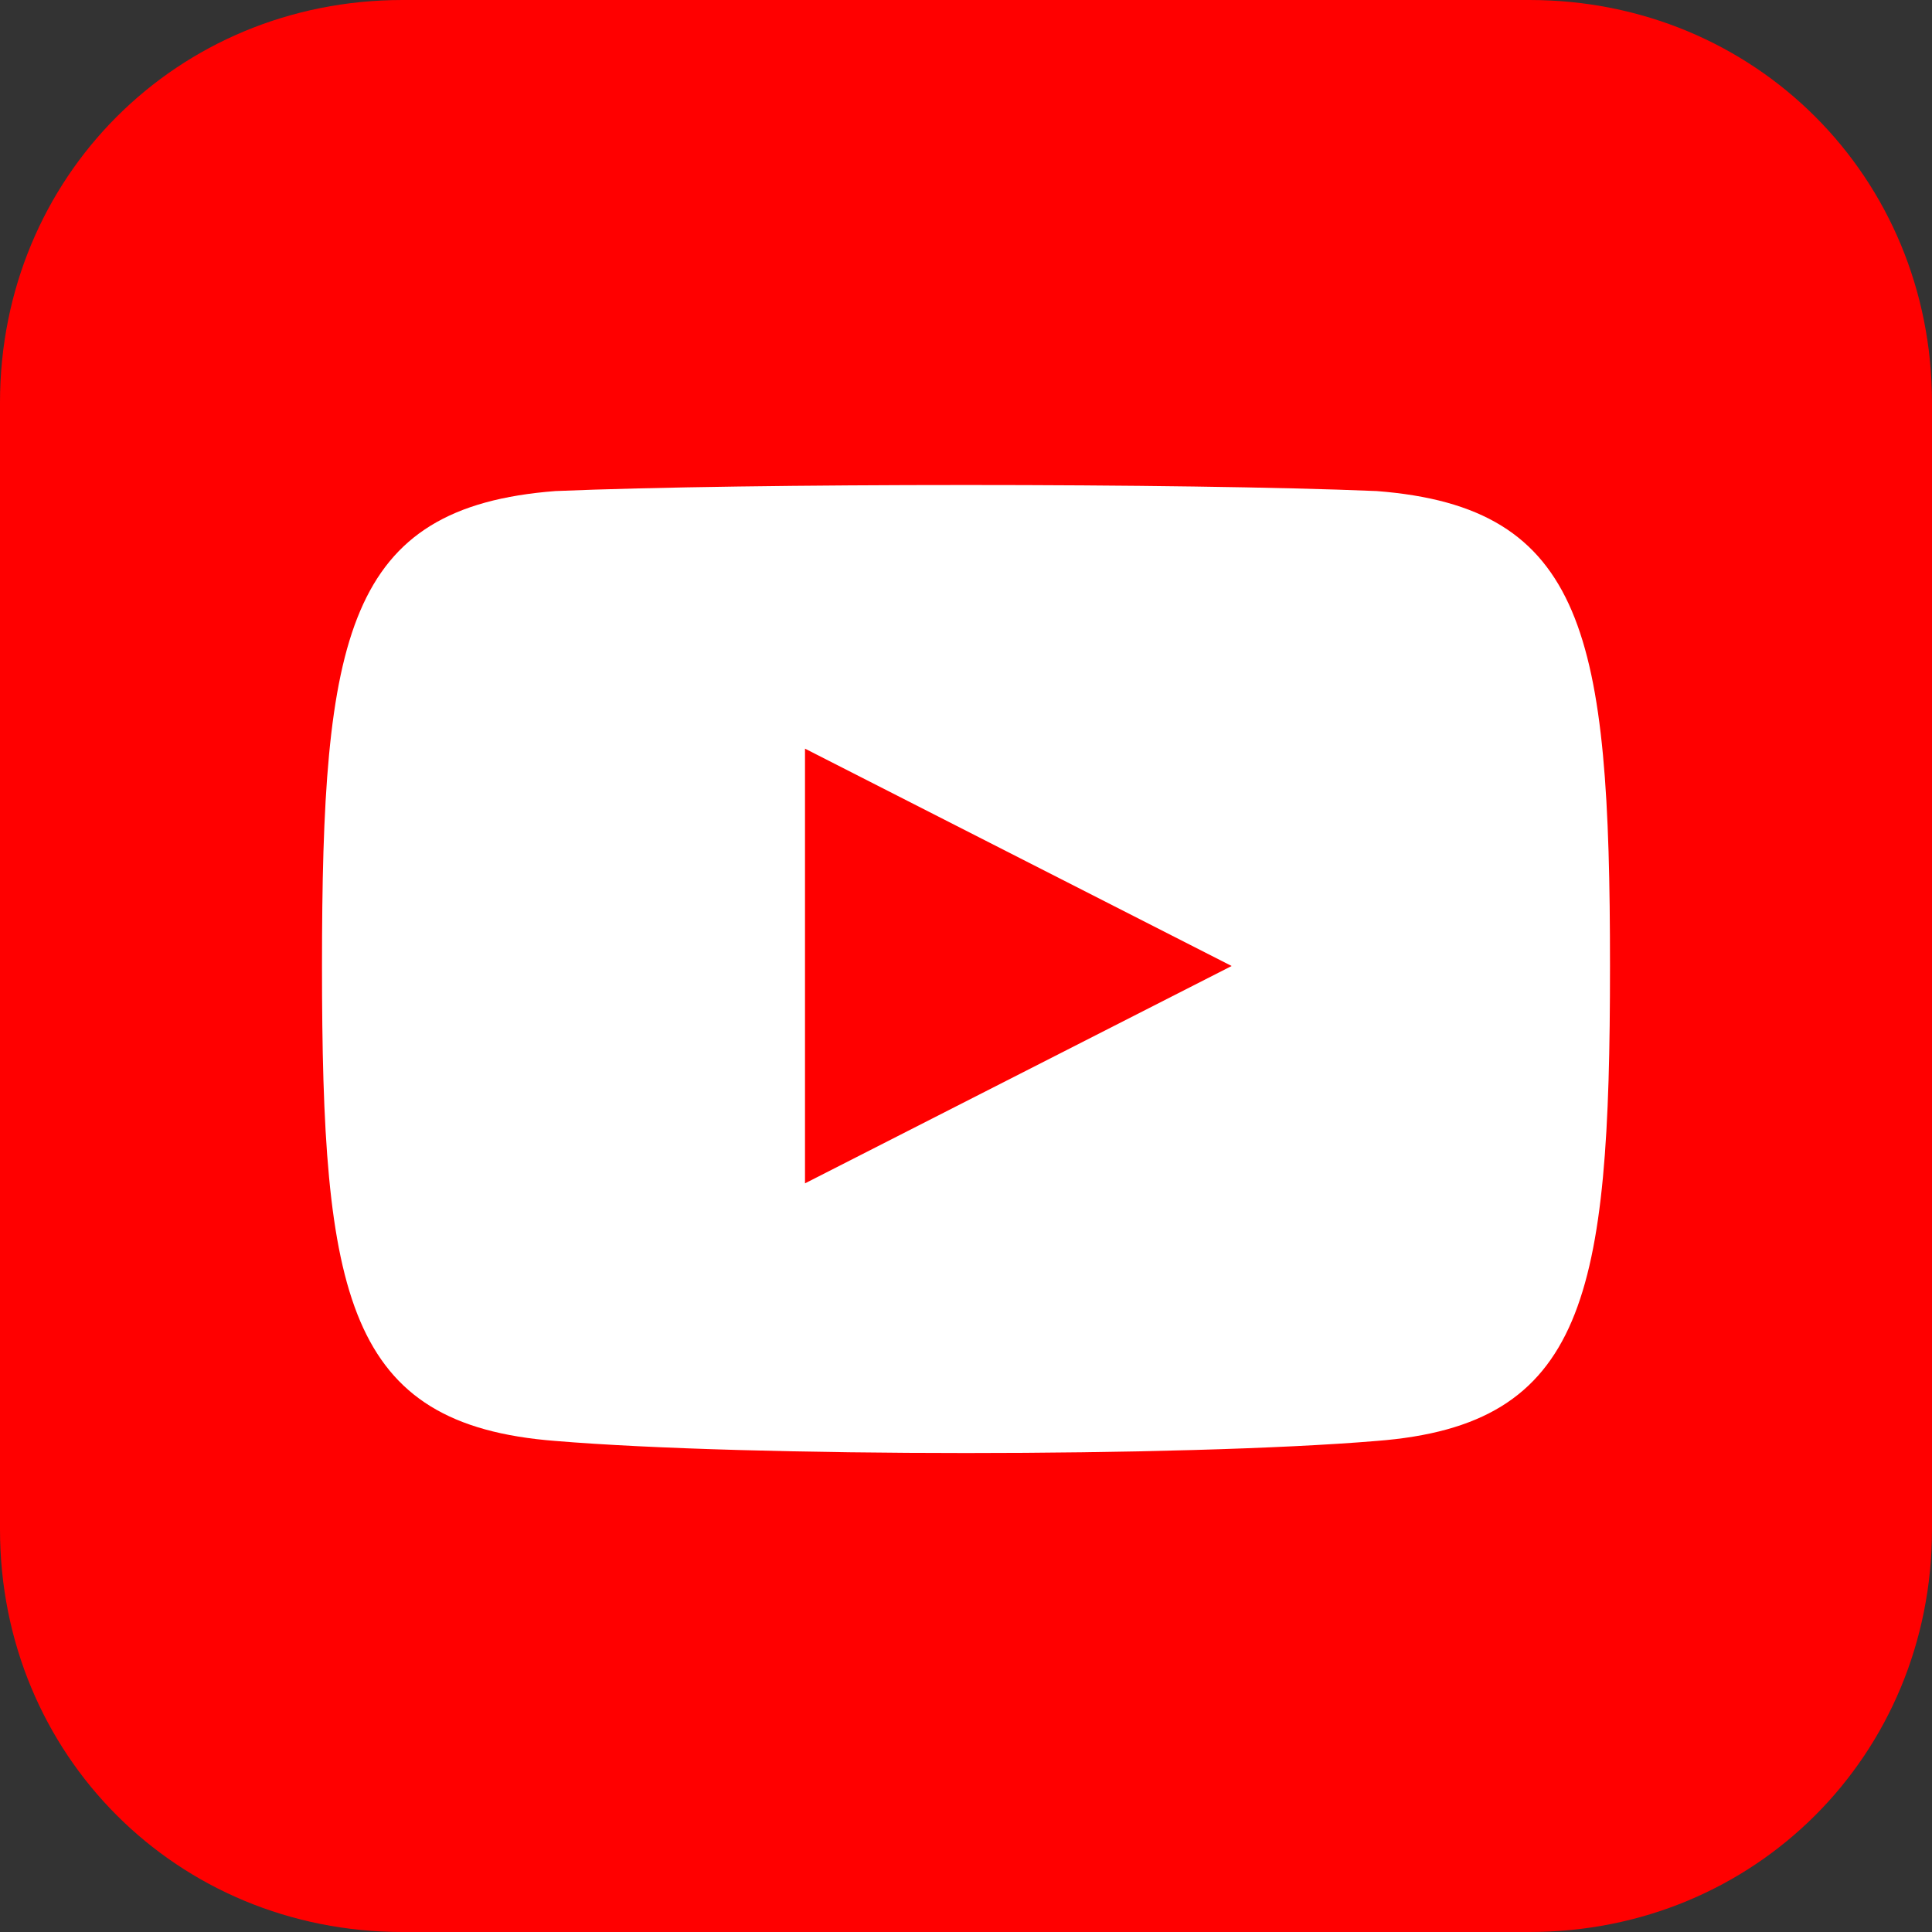
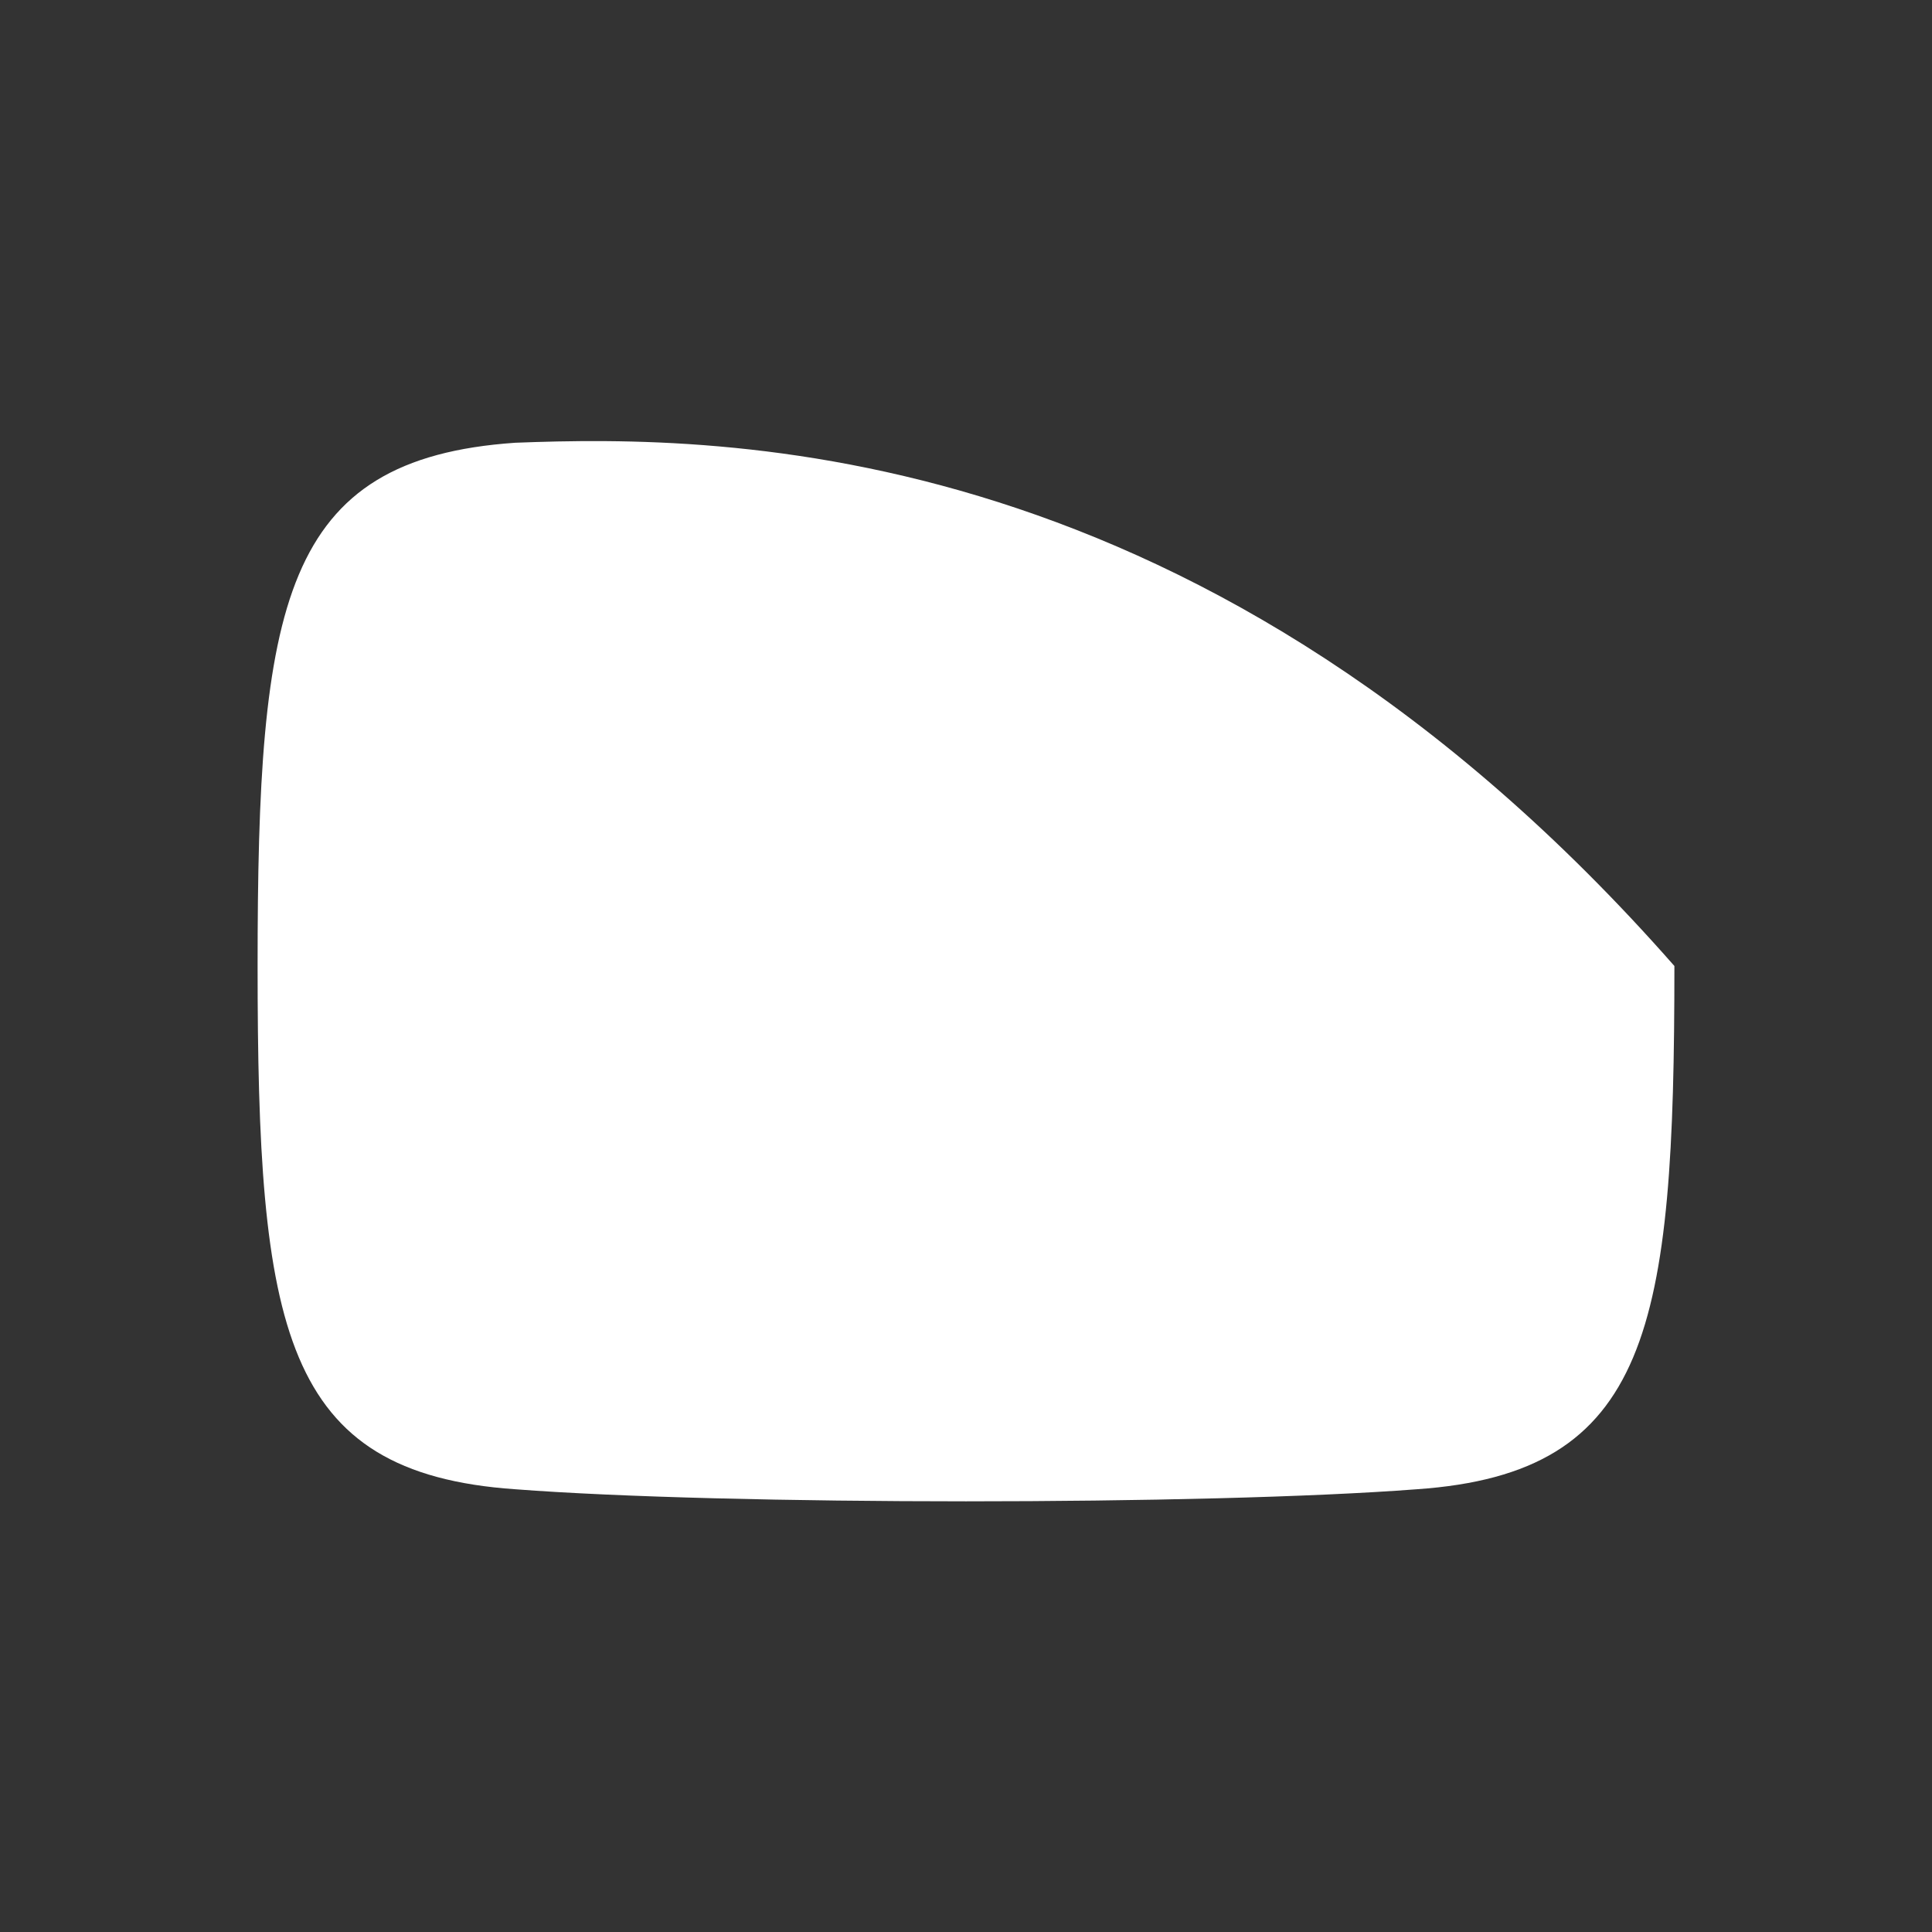
<svg xmlns="http://www.w3.org/2000/svg" version="1.1" x="0px" y="0px" viewBox="0 0 24 24" style="enable-background:new 0 0 24 24;" xml:space="preserve">
  <rect x="0" y="0" width="24" height="24" fill="#333333" stroke="none" />
  <style type="text/css">
  .st0{fill:#FFFFFF;}
  .st1{fill:#FF0000;}
</style>
-   <path class="st0" d="M20.8,12c0-4.5-0.3-6.3-3.2-6.5C15,5.4,9,5.4,6.4,5.5c-2.9,0.2-3.2,2-3.2,6.5s0.3,6.3,3.2,6.5   c2.6,0.2,8.6,0.2,11.2,0C20.5,18.3,20.8,16.5,20.8,12z" />
-   <path class="st1" d="M10,9.3l5.3,2.7L10,14.7V9.3z M24,5v14c0,2.8-2.2,5-5,5H5c-2.8,0-5-2.2-5-5V5c0-2.8,2.2-5,5-5h14   C21.8,0,24,2.2,24,5z M20,12c0-4.1-0.3-5.7-2.9-5.9C14.7,6,9.3,6,6.9,6.1C4.3,6.3,4,7.9,4,12s0.3,5.7,2.9,5.9   c2.4,0.2,7.8,0.2,10.2,0C19.7,17.7,20,16.1,20,12z" />
+   <path class="st0" d="M20.8,12C15,5.4,9,5.4,6.4,5.5c-2.9,0.2-3.2,2-3.2,6.5s0.3,6.3,3.2,6.5   c2.6,0.2,8.6,0.2,11.2,0C20.5,18.3,20.8,16.5,20.8,12z" />
</svg>